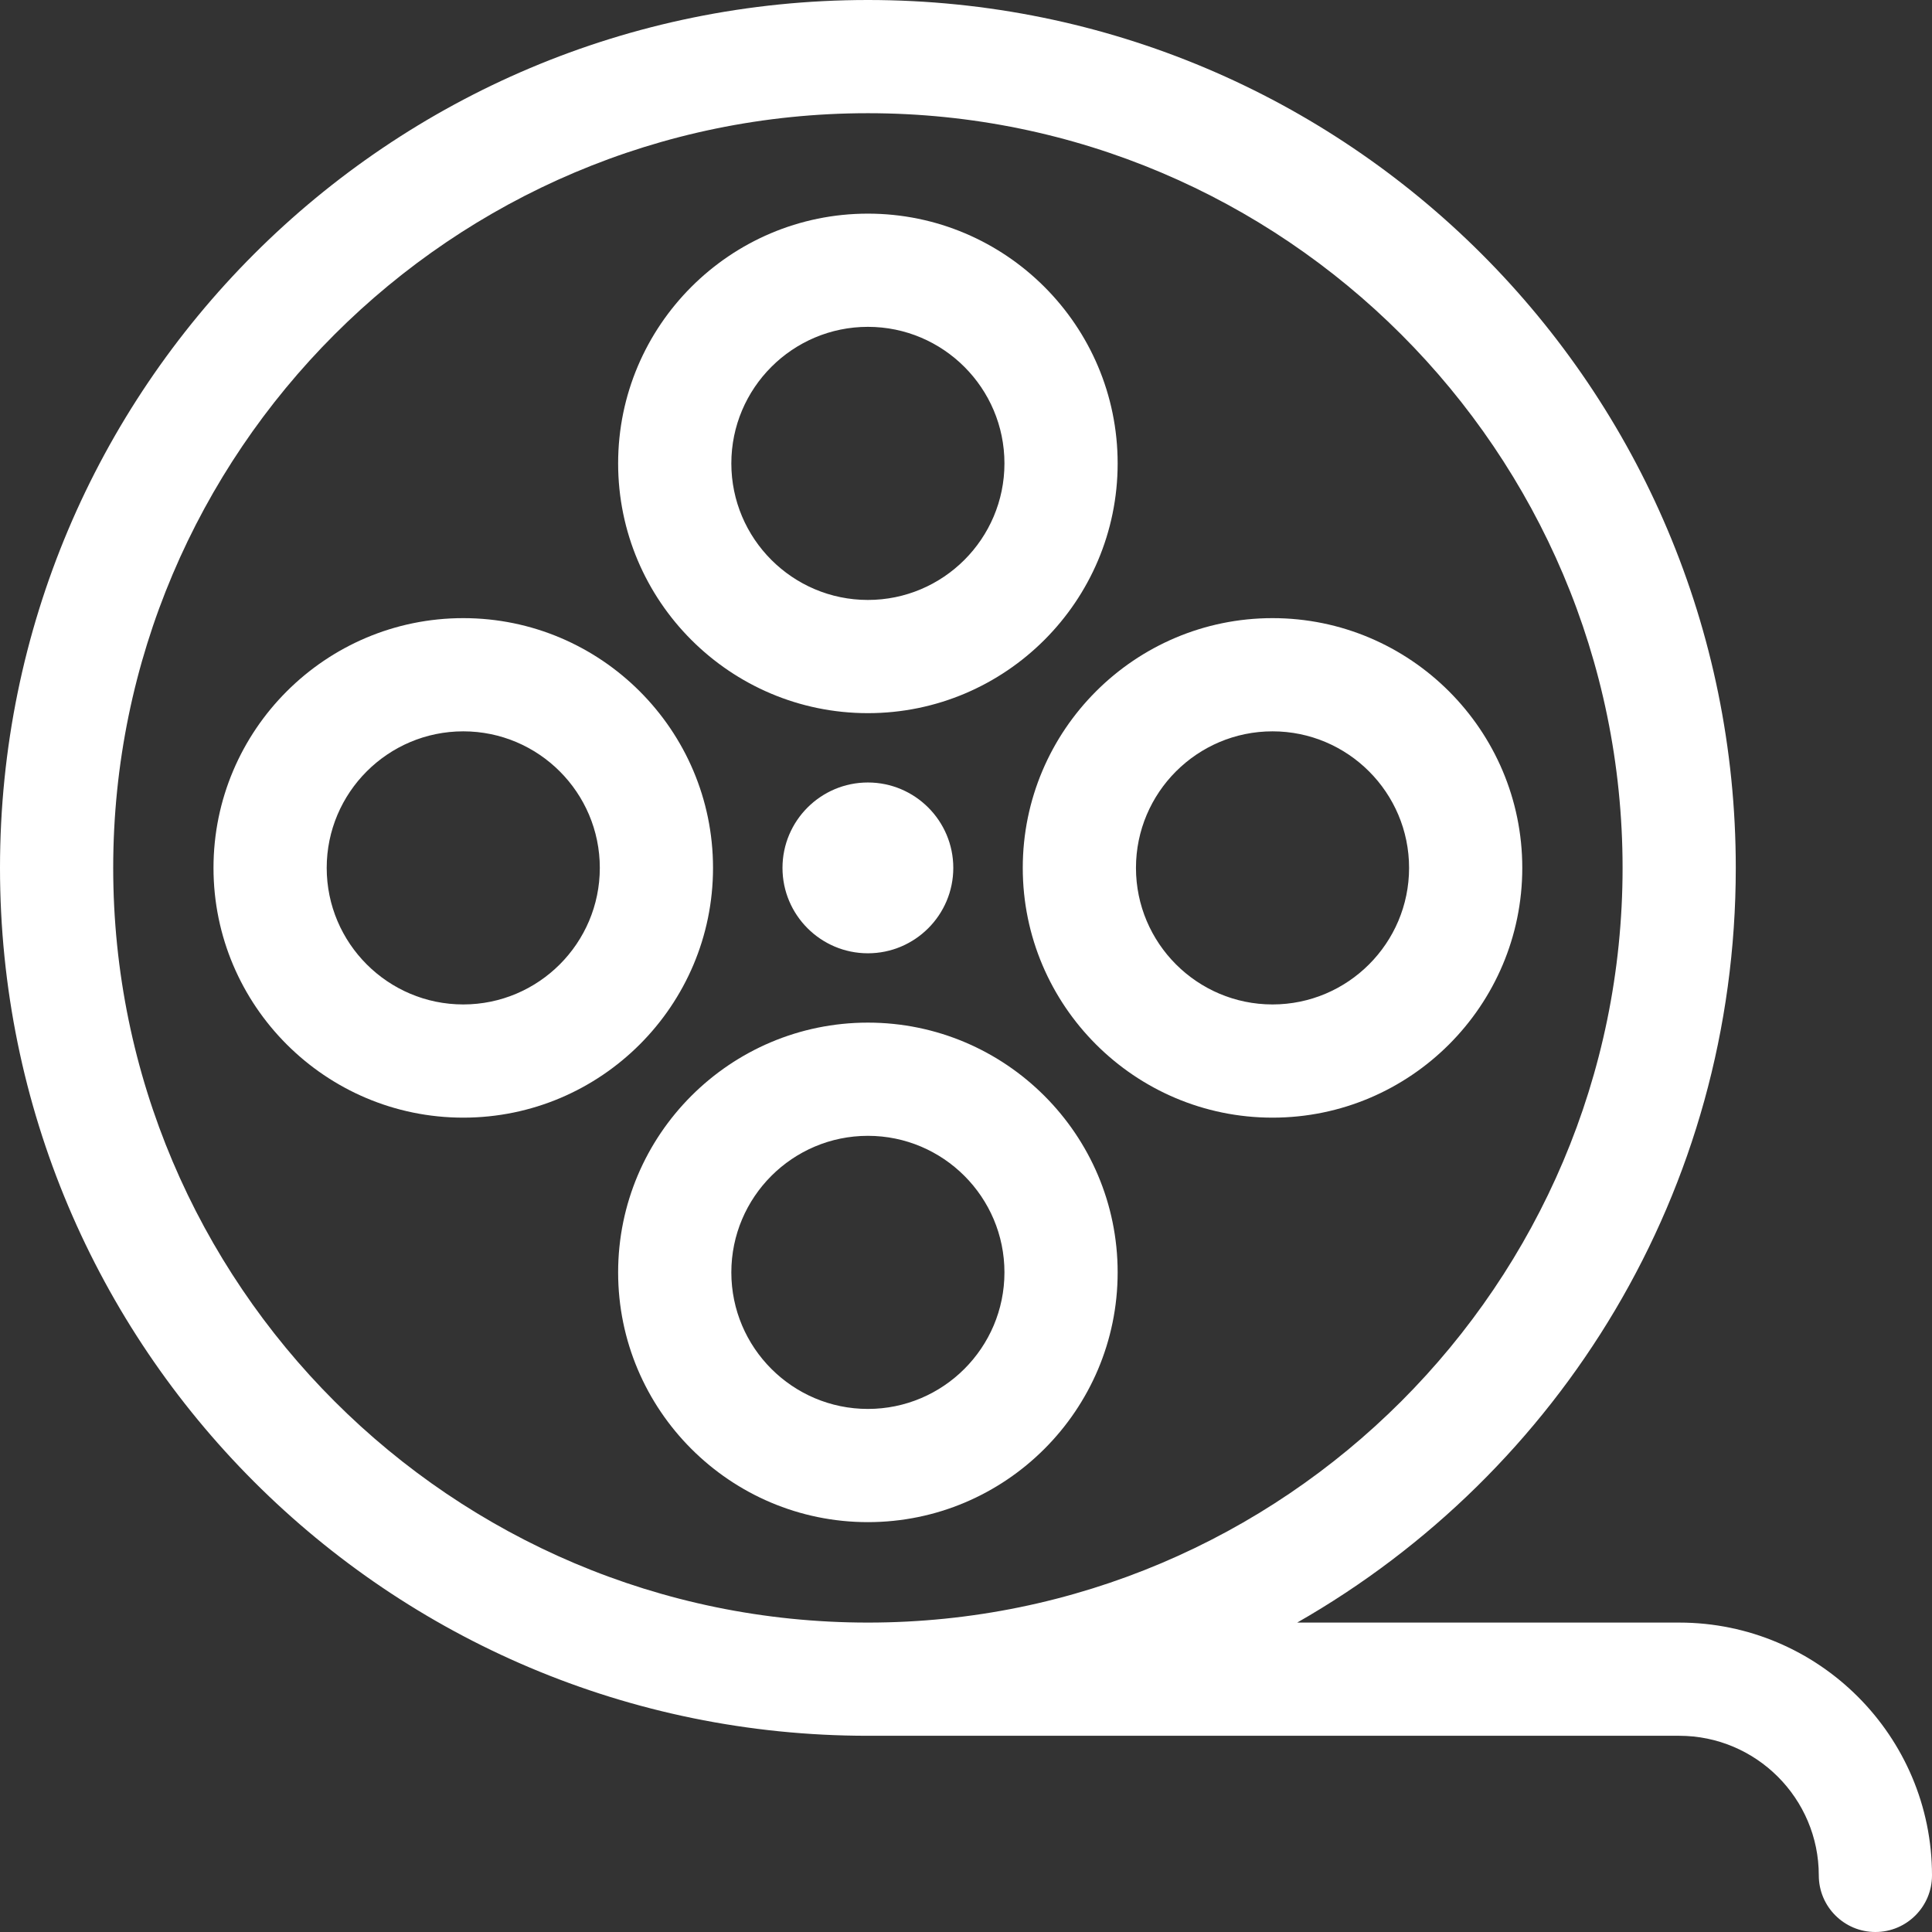
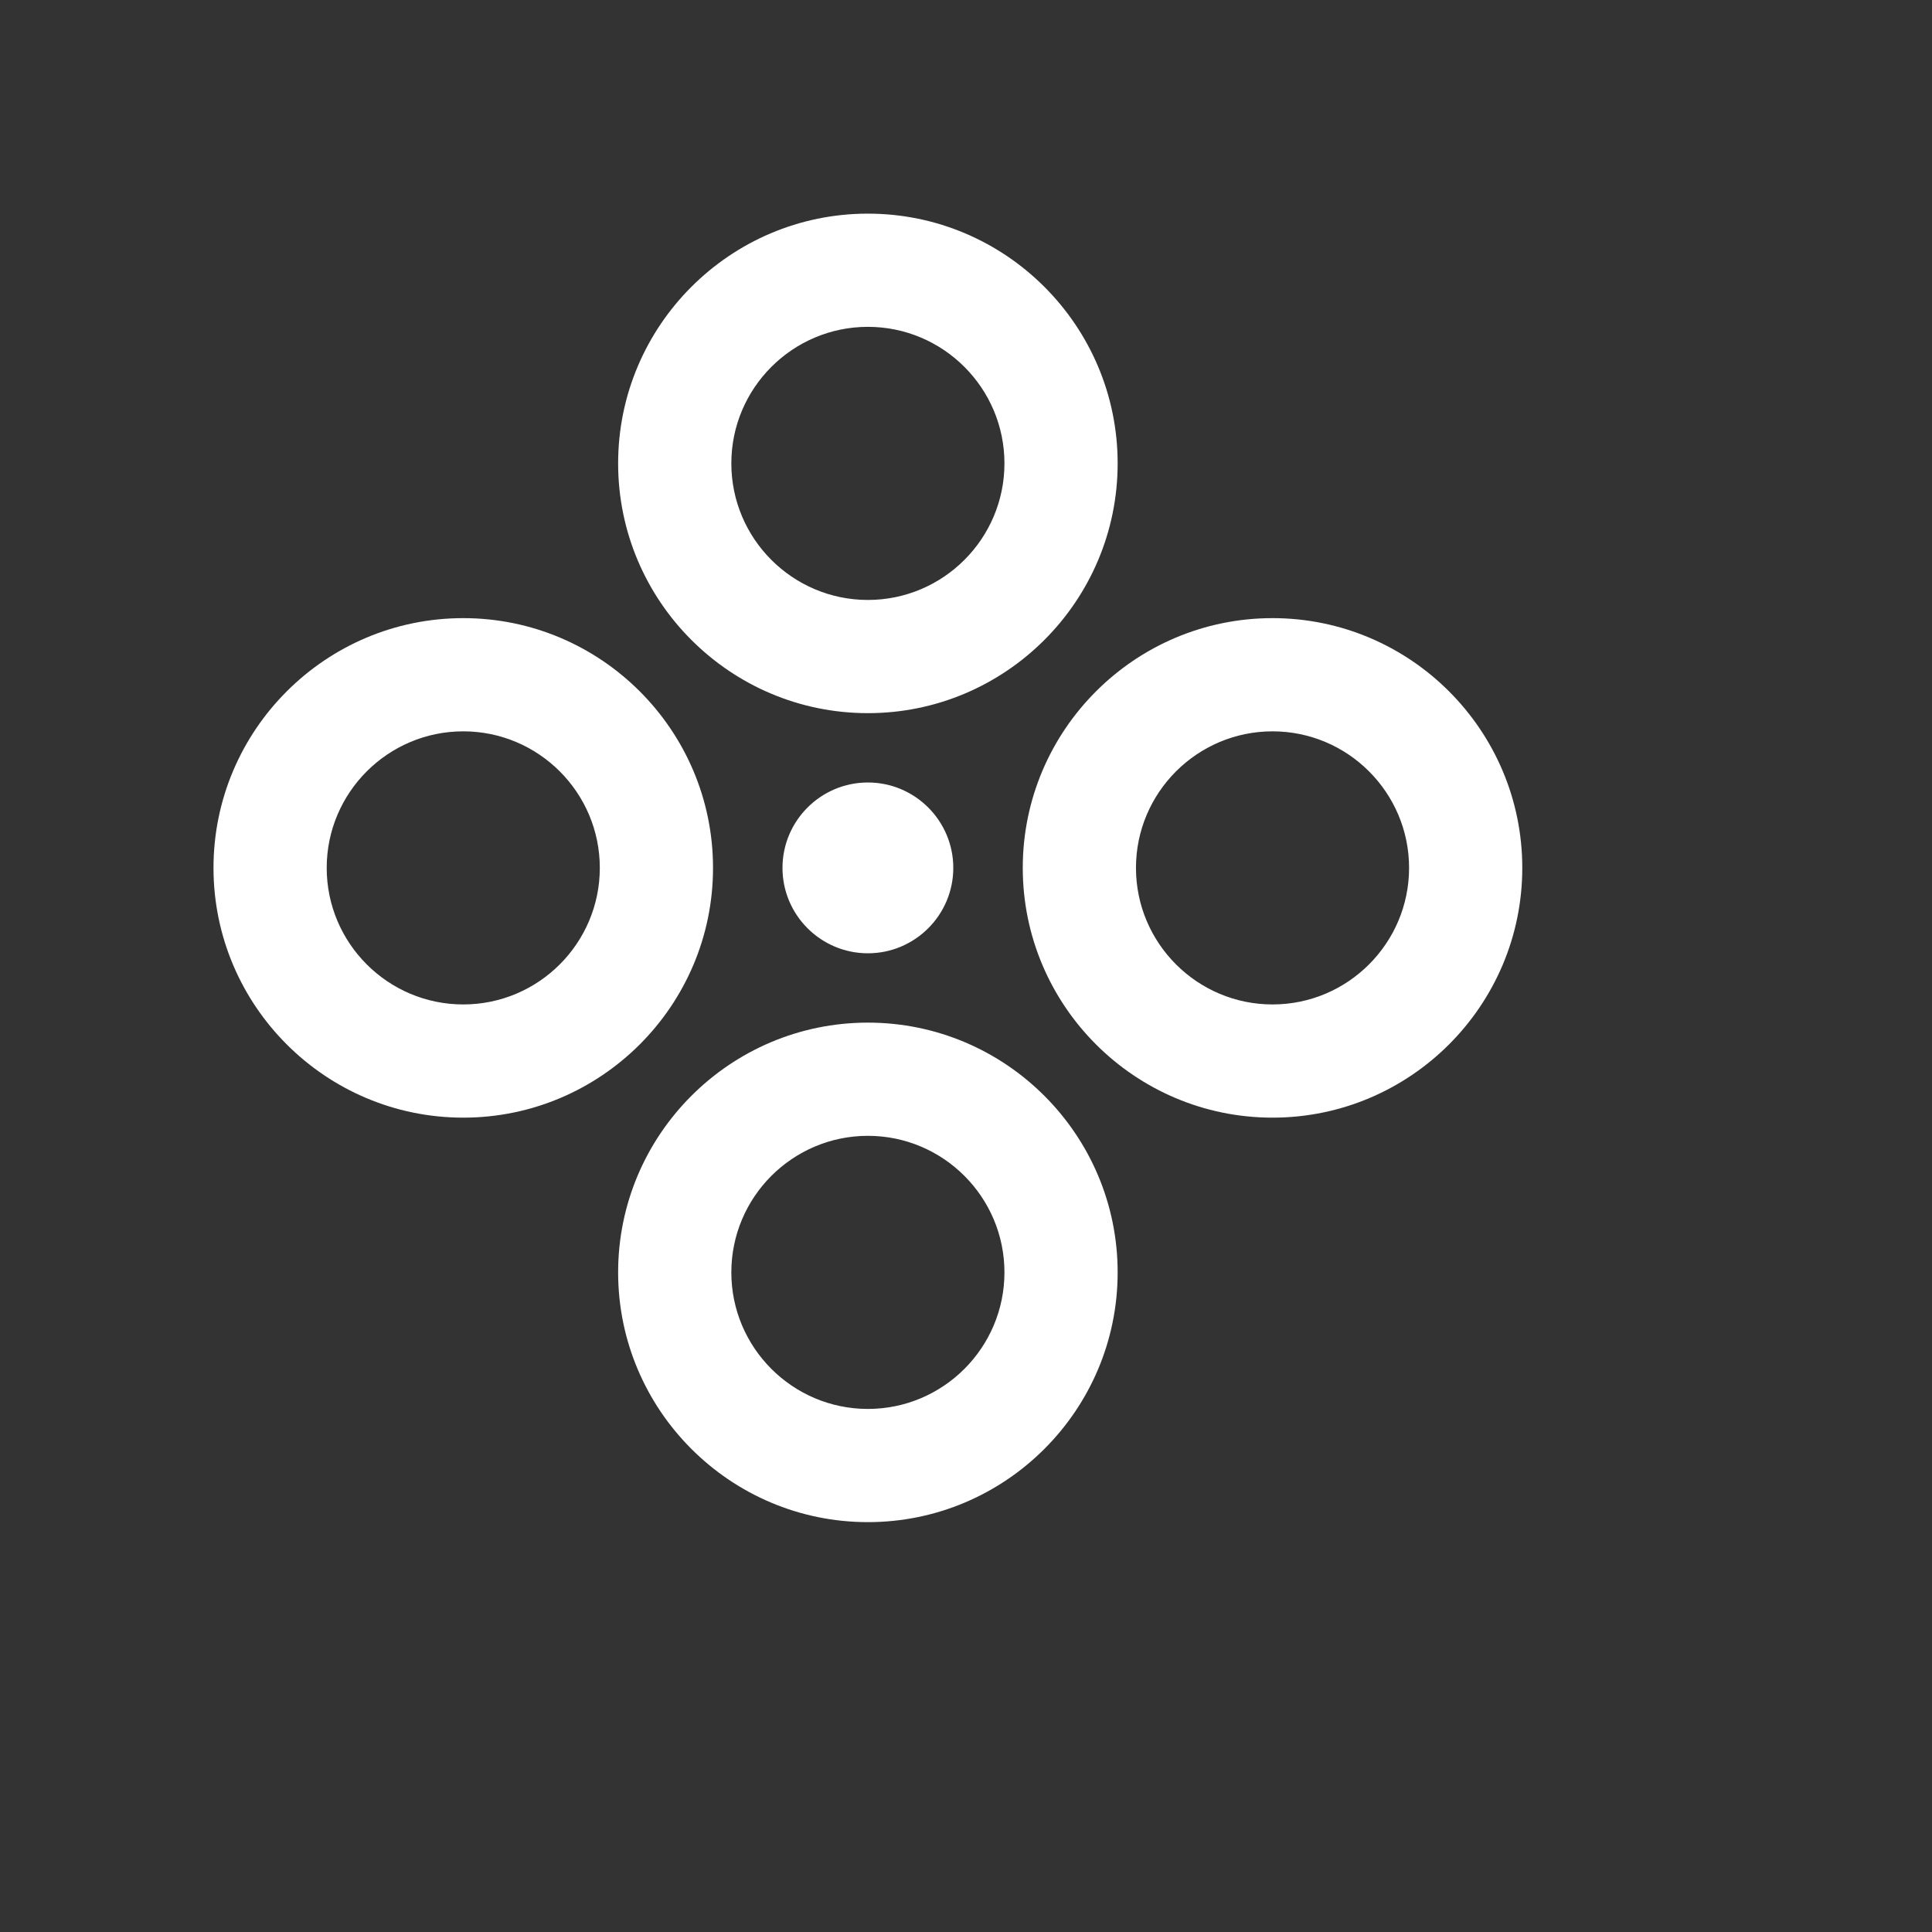
<svg xmlns="http://www.w3.org/2000/svg" version="1.1" width="512" height="512" x="0" y="0" viewBox="0 0 512 512" style="enable-background:new 0 0 512 512" xml:space="preserve" class="">
  <rect x="0" y="0" width="512" height="512" fill="#333333" stroke="none" />
  <g>
    <path d="M230 56.617c-36.497 0-66.189 29.692-66.189 66.189 0 36.496 29.692 66.188 66.189 66.188s66.189-29.692 66.189-66.188c0-36.497-29.692-66.189-66.189-66.189zm0 102.376c-19.955 0-36.189-16.234-36.189-36.188S210.045 86.616 230 86.616s36.189 16.234 36.189 36.189c0 19.954-16.234 36.188-36.189 36.188zM122.768 163.812c-36.497 0-66.189 29.692-66.189 66.188s29.692 66.188 66.188 66.188 66.19-29.692 66.19-66.188-29.692-66.188-66.189-66.188zm0 102.376c-19.955 0-36.188-16.234-36.188-36.188s16.234-36.188 36.188-36.188 36.189 16.234 36.189 36.188-16.235 36.188-36.189 36.188zM230 271.006c-36.497 0-66.189 29.692-66.189 66.188s29.692 66.188 66.189 66.188 66.189-29.692 66.189-66.188-29.692-66.188-66.189-66.188zm0 102.377c-19.955 0-36.189-16.235-36.189-36.189s16.234-36.188 36.189-36.188 36.189 16.234 36.189 36.188-16.234 36.189-36.189 36.189zM337.232 163.812c-36.496 0-66.189 29.692-66.189 66.188s29.692 66.188 66.189 66.188S403.42 266.496 403.42 230s-29.692-66.188-66.188-66.188zm0 102.376c-19.954 0-36.189-16.234-36.189-36.188s16.235-36.188 36.189-36.188c19.955 0 36.188 16.234 36.188 36.188s-16.234 36.188-36.188 36.188zM230 207.368c-12.48 0-22.632 10.153-22.632 22.632S217.52 252.631 230 252.631c12.48 0 22.632-10.152 22.632-22.631S242.48 207.368 230 207.368z" fill="#ffffff" opacity="1" data-original="#000000" />
-     <path d="M445 430H343.769C413.581 390.142 460 315.479 460 230 460 102.878 357.132 0 230 0 102.878 0 0 102.868 0 230c0 127.122 102.868 230 230 230h215c20.402 0 37 16.598 37 37 0 8.284 6.716 15 15 15s15-6.716 15-15c0-36.944-30.056-67-67-67zM30 230c0-110.28 89.72-200 200-200s200 89.72 200 200-89.72 200-200 200S30 340.28 30 230z" fill="#ffffff" opacity="1" data-original="#000000" />
  </g>
</svg>